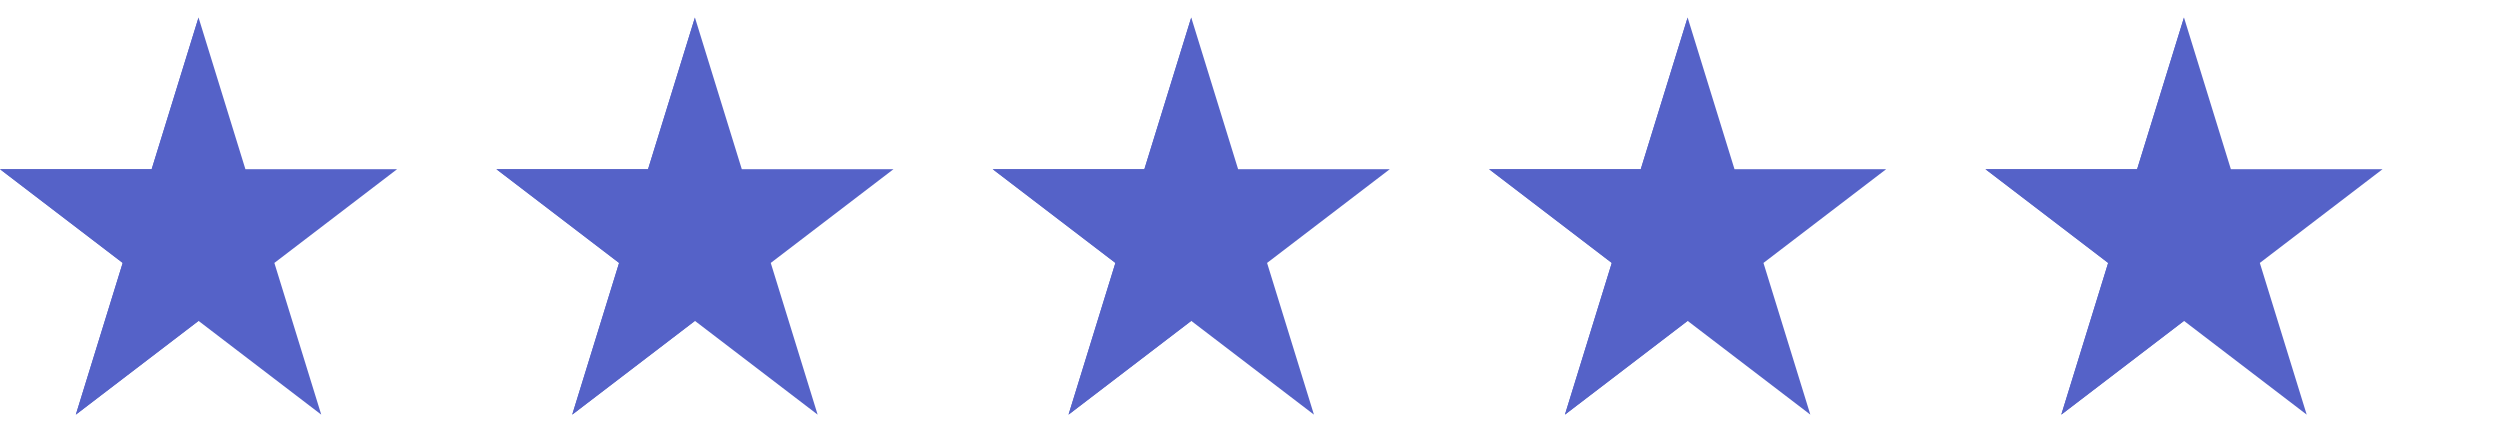
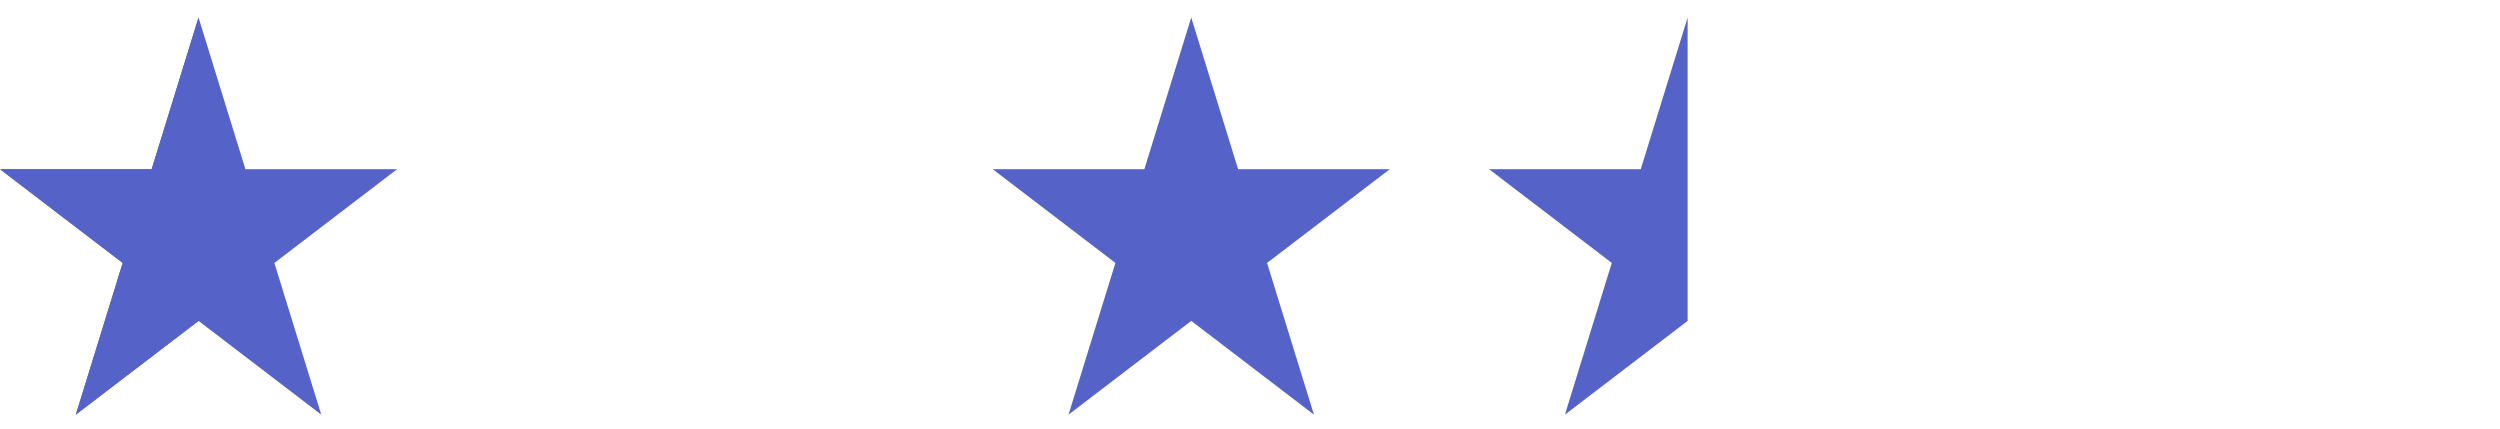
<svg xmlns="http://www.w3.org/2000/svg" width="99" height="17" viewBox="0 0 99 17" fill="none">
  <g clip-path="url(#clip0_396_180)">
    <path d="M7.862 0.694L6.006 6.7H0L4.859 10.412L3.003 16.419L7.862 12.707L12.721 16.419L10.865 10.412L15.725 6.7H9.718L7.862 0.694Z" fill="#5562C8" />
    <path d="M7.862 0.694V12.707L3.003 16.419L4.859 10.412L0 6.7H6.006L7.862 0.694Z" fill="#5562C8" />
  </g>
  <g clip-path="url(#clip1_396_180)">
    <path d="M27.519 0.694L25.663 6.7H19.657L24.516 10.412L22.66 16.419L27.519 12.707L32.378 16.419L30.522 10.412L35.382 6.7H29.375L27.519 0.694Z" fill="#5562C8" />
    <path d="M27.519 0.694V12.707L22.66 16.419L24.516 10.412L19.657 6.7H25.663L27.519 0.694Z" fill="#5562C8" />
  </g>
  <g clip-path="url(#clip2_396_180)">
    <path d="M47.173 0.694L45.317 6.7H39.311L44.17 10.412L42.314 16.419L47.173 12.707L52.032 16.419L50.176 10.412L55.036 6.7H49.029L47.173 0.694Z" fill="#5562C8" />
-     <path d="M47.173 0.694V12.707L42.314 16.419L44.17 10.412L39.311 6.7H45.317L47.173 0.694Z" fill="#5562C8" />
  </g>
  <g clip-path="url(#clip3_396_180)">
-     <path d="M66.83 0.694L64.974 6.7H58.968L63.827 10.412L61.971 16.419L66.83 12.707L71.689 16.419L69.833 10.412L74.692 6.7H68.686L66.83 0.694Z" fill="#5562C8" />
    <path d="M66.83 0.694V12.707L61.971 16.419L63.827 10.412L58.968 6.7H64.974L66.83 0.694Z" fill="#5562C8" />
  </g>
  <g clip-path="url(#clip4_396_180)">
    <path d="M86.486 0.694L84.63 6.7H78.624L83.483 10.412L81.627 16.419L86.486 12.707L91.345 16.419L89.489 10.412L94.349 6.7H88.342L86.486 0.694Z" fill="#5562C8" />
    <path d="M86.486 0.694V12.707L81.627 16.419L83.483 10.412L78.624 6.7H84.63L86.486 0.694Z" fill="#5562C8" />
  </g>
  <defs>
    <clipPath id="clip0_396_180">
      <rect width="15.725" height="15.725" fill="white" transform="translate(0 0.694)" />
    </clipPath>
    <clipPath id="clip1_396_180">
-       <rect width="15.725" height="15.725" fill="white" transform="translate(19.656 0.694)" />
-     </clipPath>
+       </clipPath>
    <clipPath id="clip2_396_180">
      <rect width="15.725" height="15.725" fill="white" transform="translate(39.312 0.694)" />
    </clipPath>
    <clipPath id="clip3_396_180">
      <rect width="15.725" height="15.725" fill="white" transform="translate(58.968 0.694)" />
    </clipPath>
    <clipPath id="clip4_396_180">
-       <rect width="15.725" height="15.725" fill="white" transform="translate(78.624 0.694)" />
-     </clipPath>
+       </clipPath>
  </defs>
</svg>